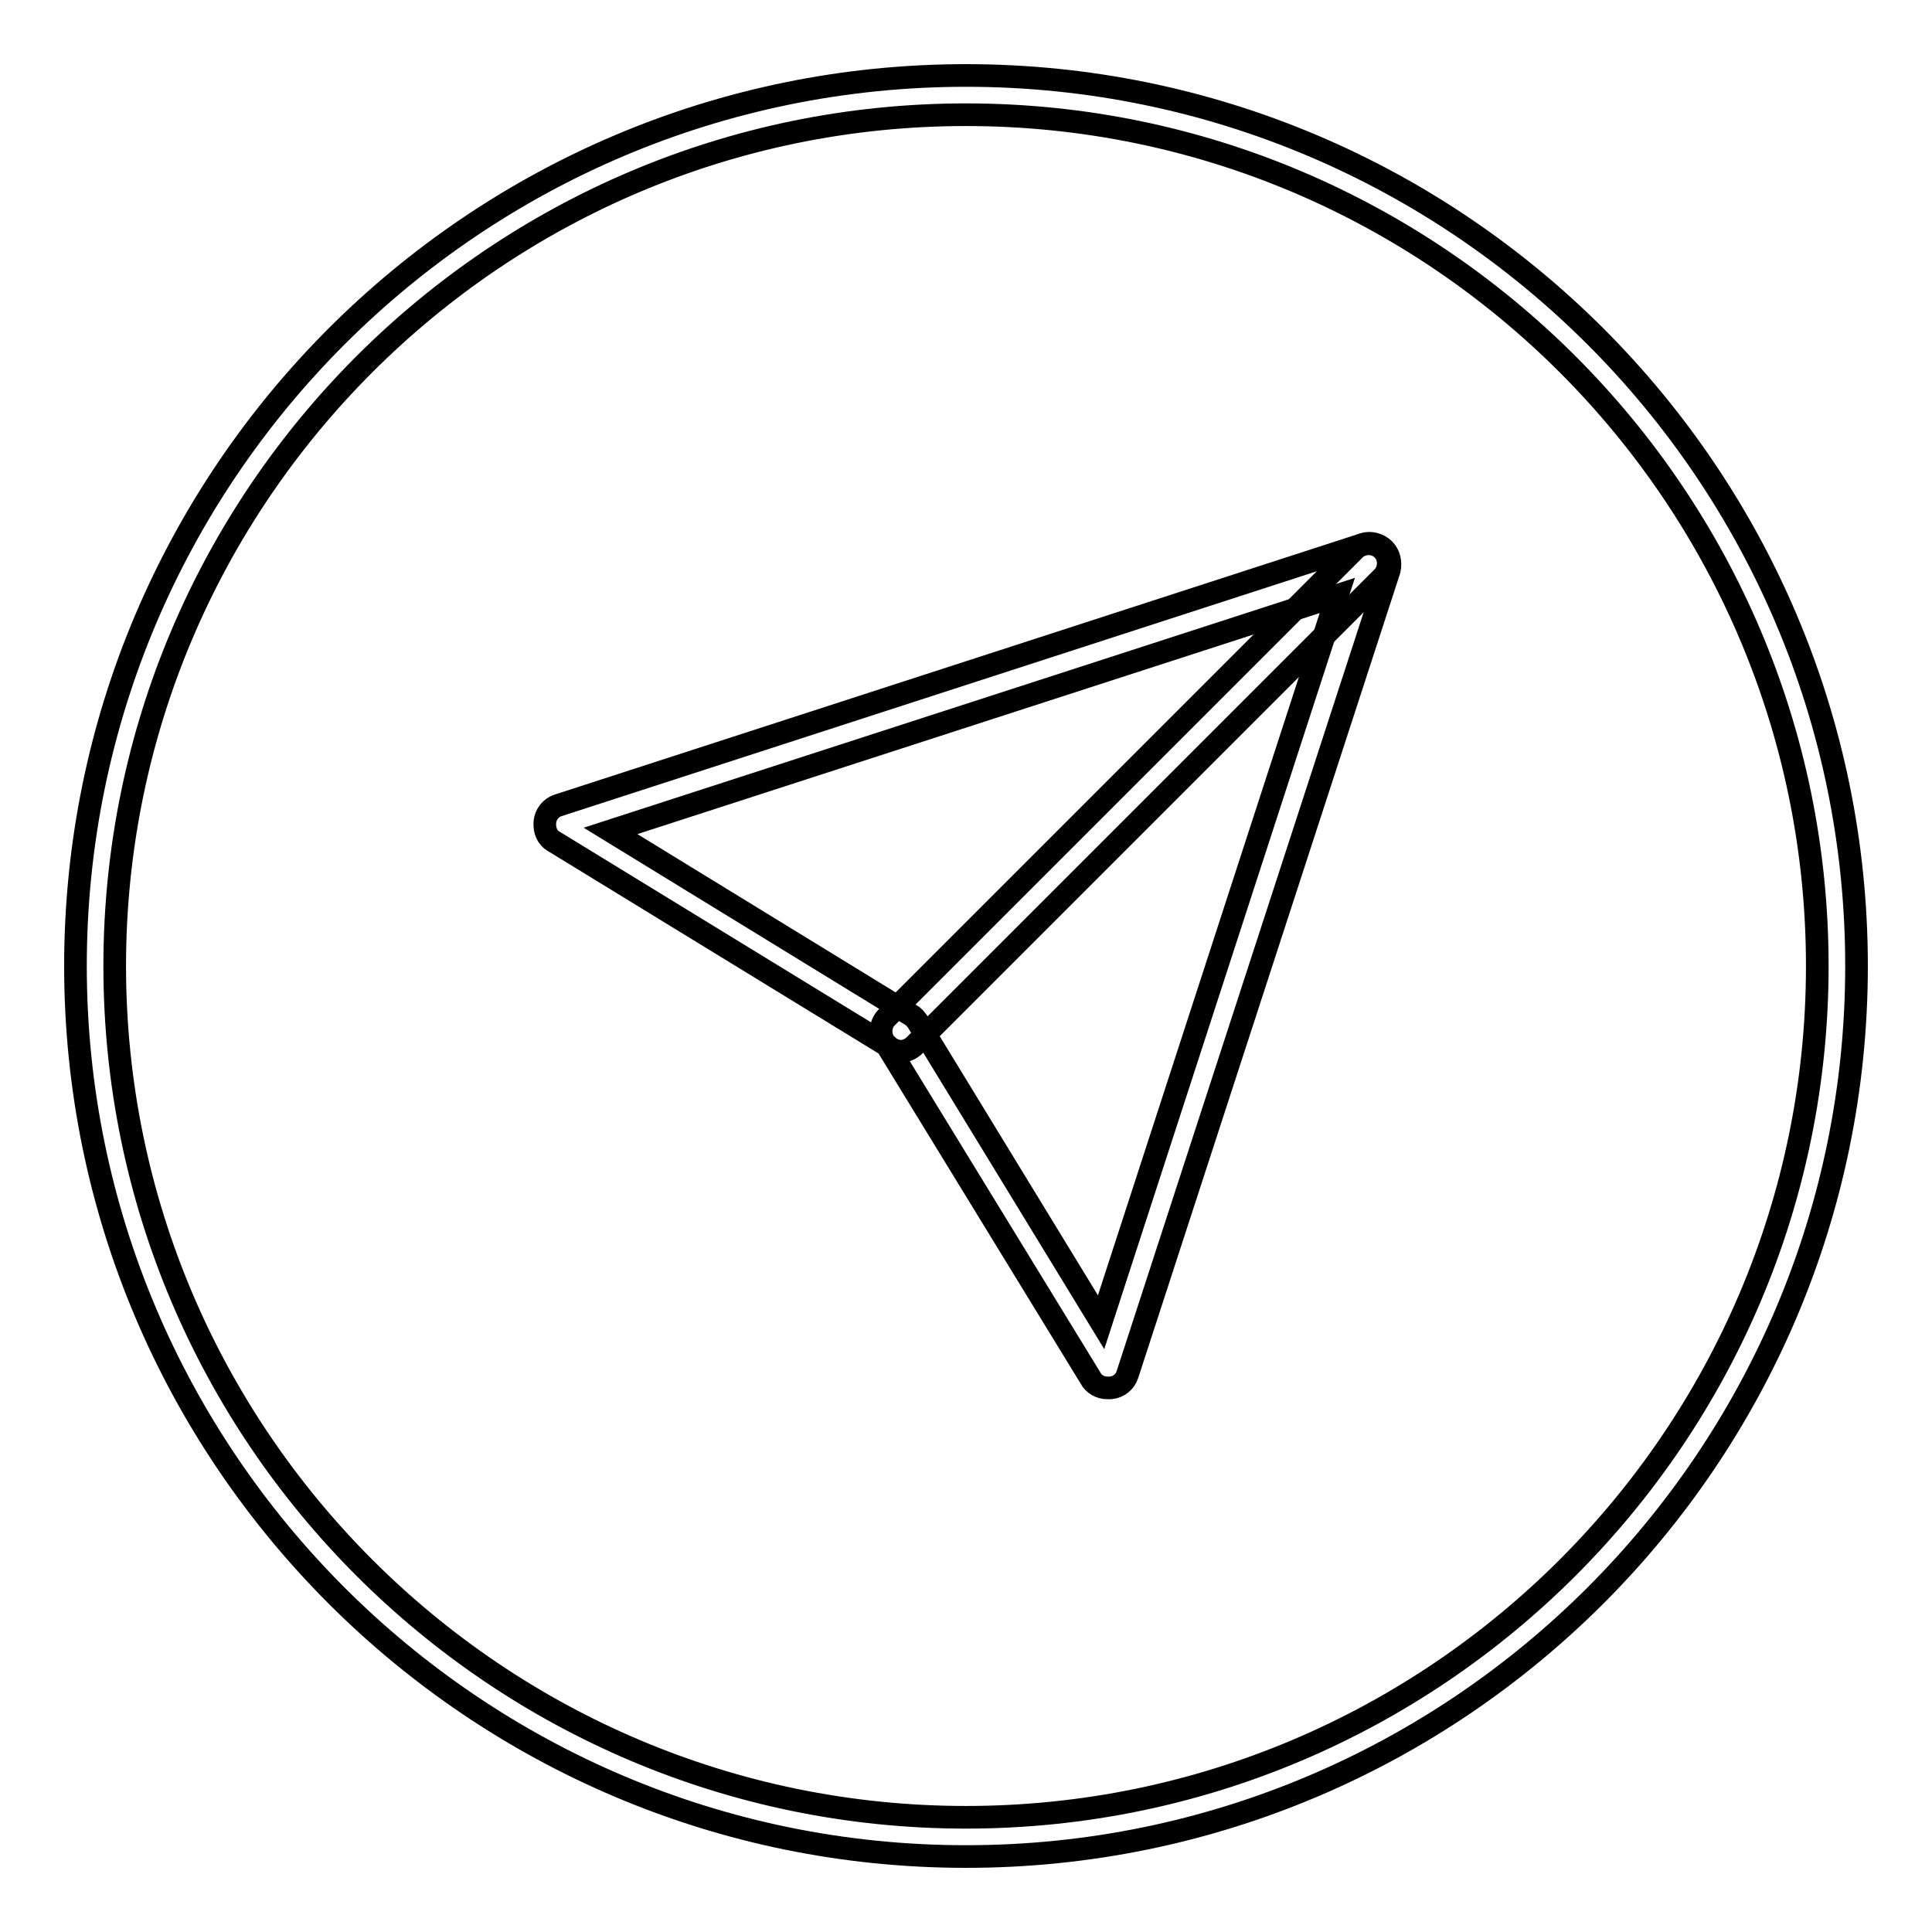
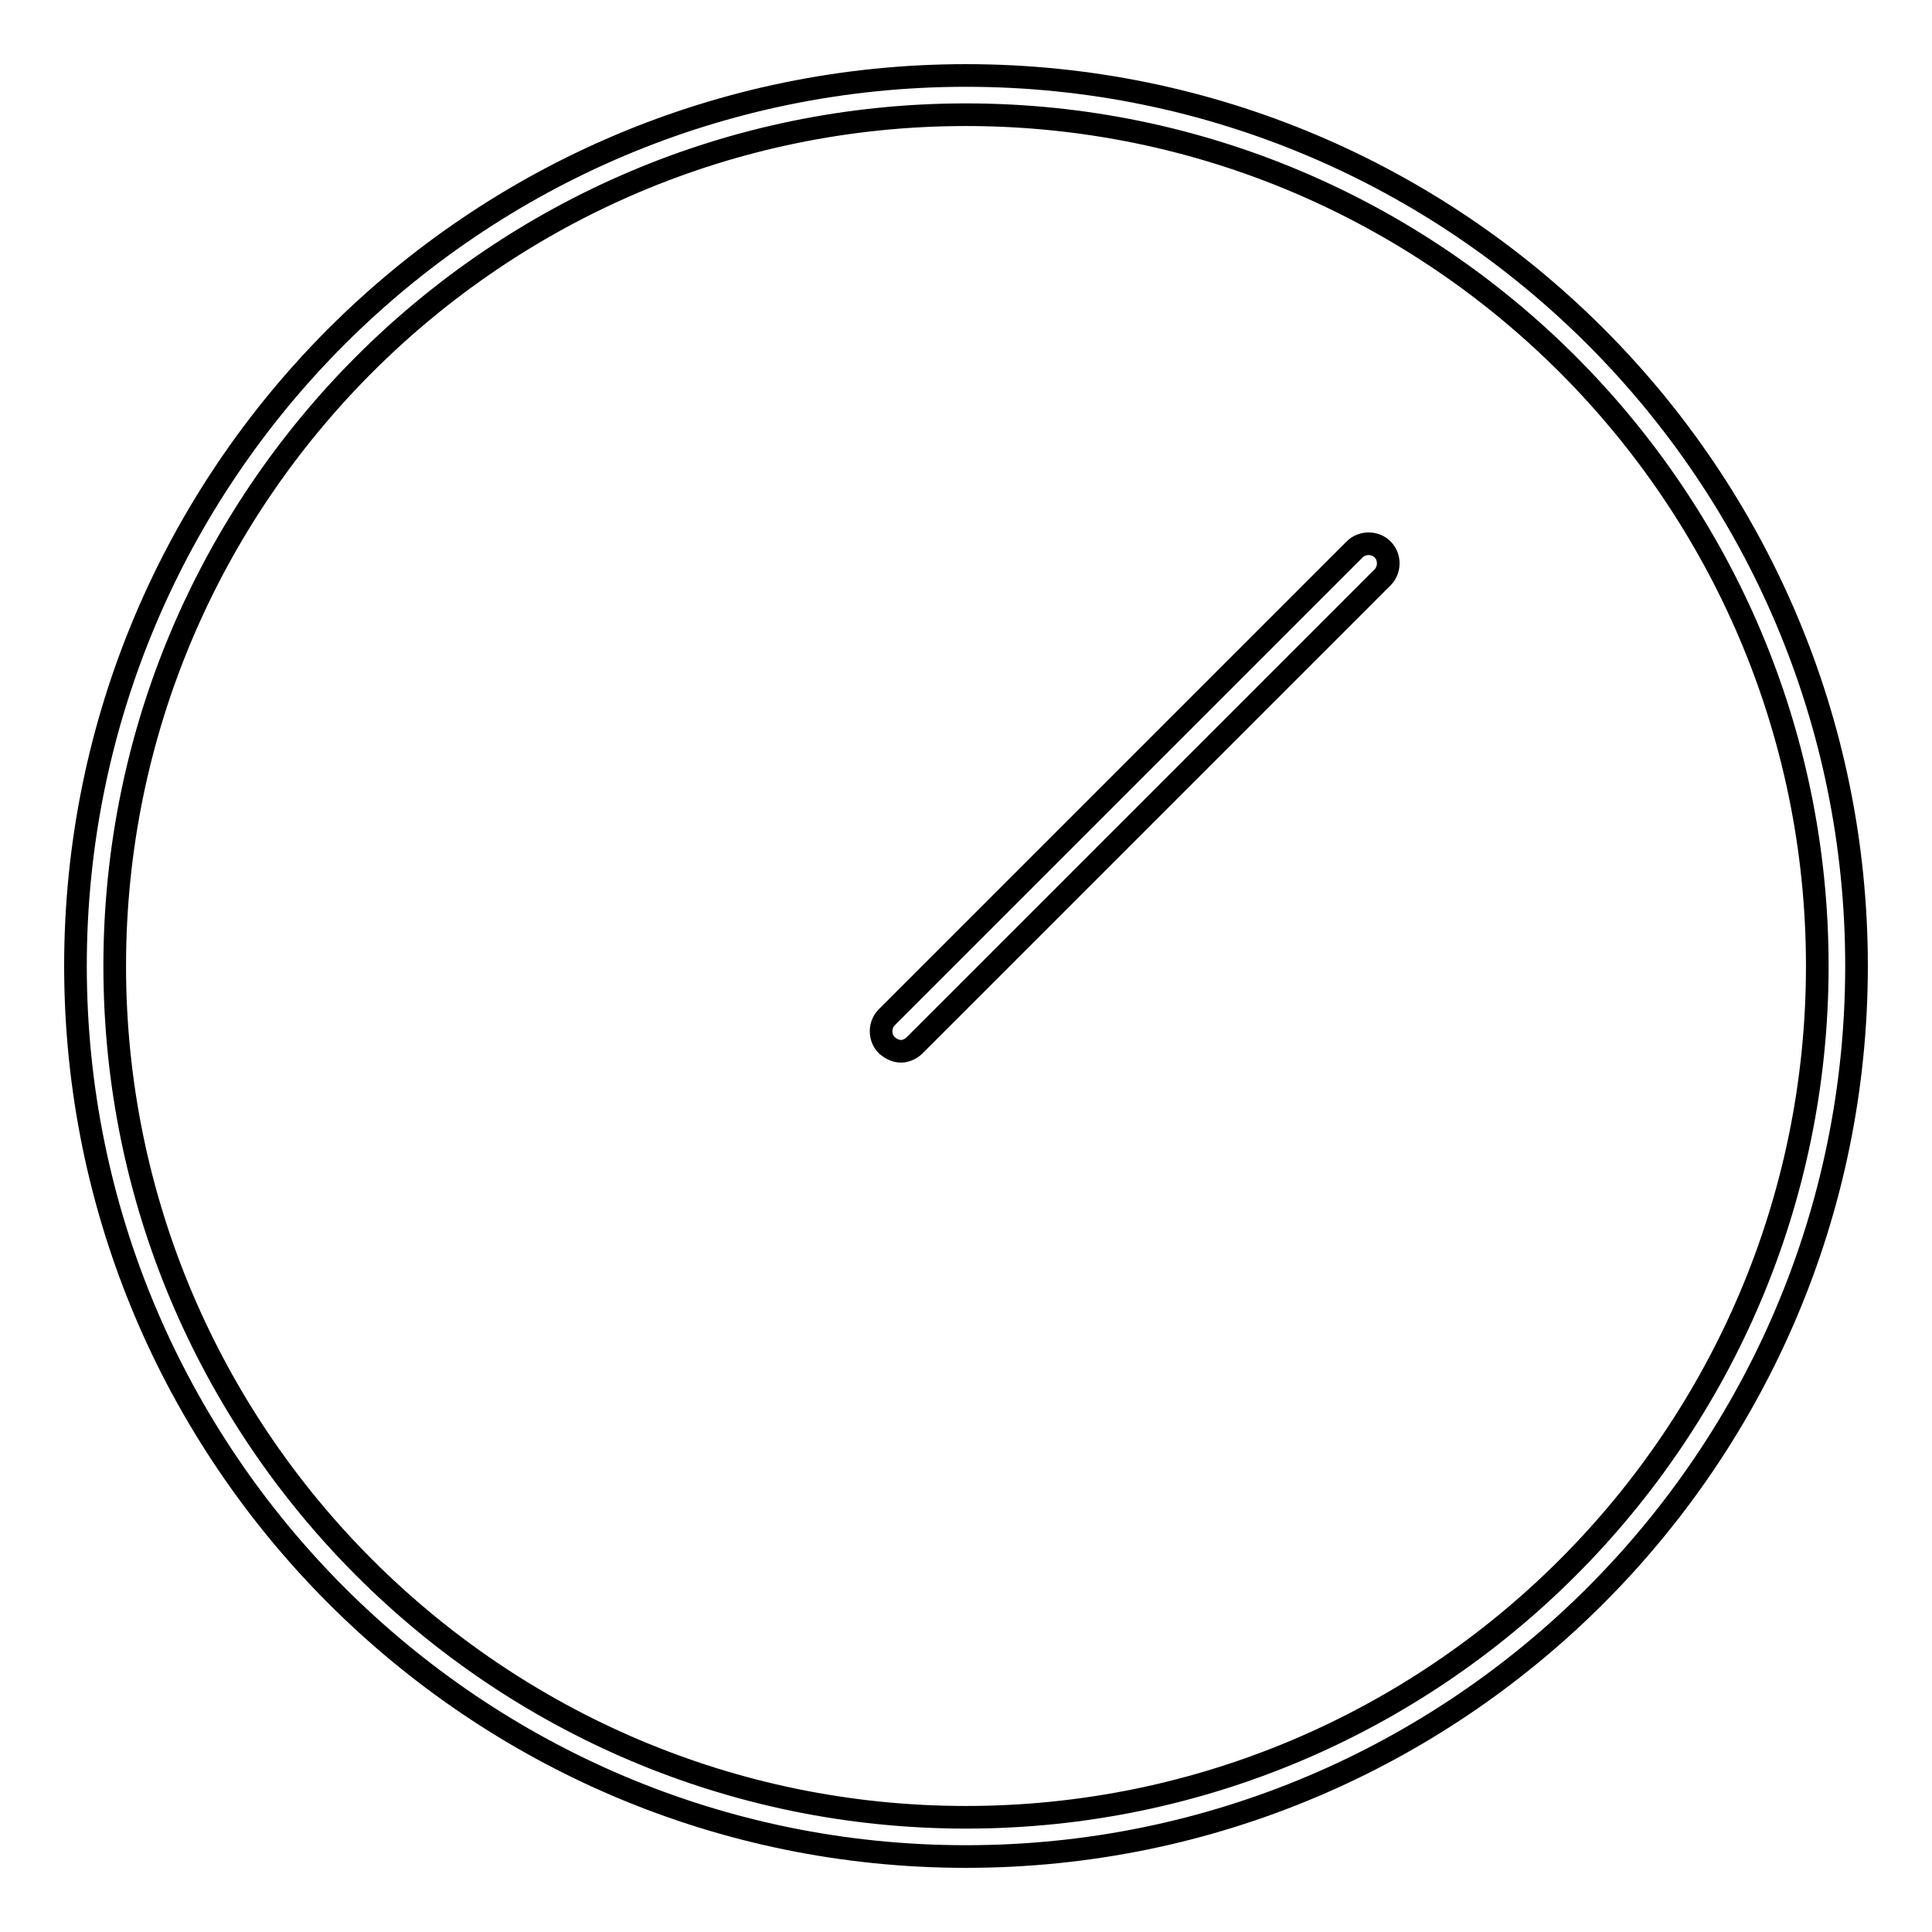
<svg xmlns="http://www.w3.org/2000/svg" version="1.1" x="0px" y="0px" viewBox="0 0 256 256" enable-background="new 0 0 256 256" xml:space="preserve">
  <g>
    <g>
      <path stroke-width="3" fill-opacity="0" stroke="#000000" d="M128,246c-65.1,0-118-52.9-118-118C10,62.9,62.9,10,128,10c65.1,0,118,52.9,118,118C246,193.1,193.1,246,128,246L128,246z M128,15.2C65.8,15.2,15.2,65.8,15.2,128c0,62.2,50.6,112.8,112.8,112.8c62.2,0,112.8-50.6,112.8-112.8C240.8,65.8,190.2,15.2,128,15.2L128,15.2z" />
-       <path stroke-width="3" fill-opacity="0" stroke="#000000" d="M146.7,183.9c-0.9,0-1.8-0.5-2.2-1.3l-27-44.1l-44.1-27c-0.9-0.5-1.3-1.5-1.2-2.6c0.1-1,0.8-1.9,1.8-2.2l106.7-34.6c0.9-0.3,2,0,2.7,0.7c0.7,0.7,0.9,1.7,0.7,2.7l-34.7,106.6c-0.3,1-1.2,1.7-2.2,1.8C146.9,183.9,146.8,183.9,146.7,183.9L146.7,183.9z M80.9,110.1l39.8,24.4c0.4,0.2,0.6,0.5,0.9,0.9l24.3,39.8l31.3-96.3L80.9,110.1L80.9,110.1z" />
      <path stroke-width="3" fill-opacity="0" stroke="#000000" d="M119.4,139.3c-0.7,0-1.3-0.3-1.9-0.8c-1-1-1-2.7,0-3.7l62-62c1-1,2.7-1,3.7,0c1,1,1,2.7,0,3.7l-62,62C120.7,139,120,139.3,119.4,139.3L119.4,139.3z" />
    </g>
  </g>
</svg>